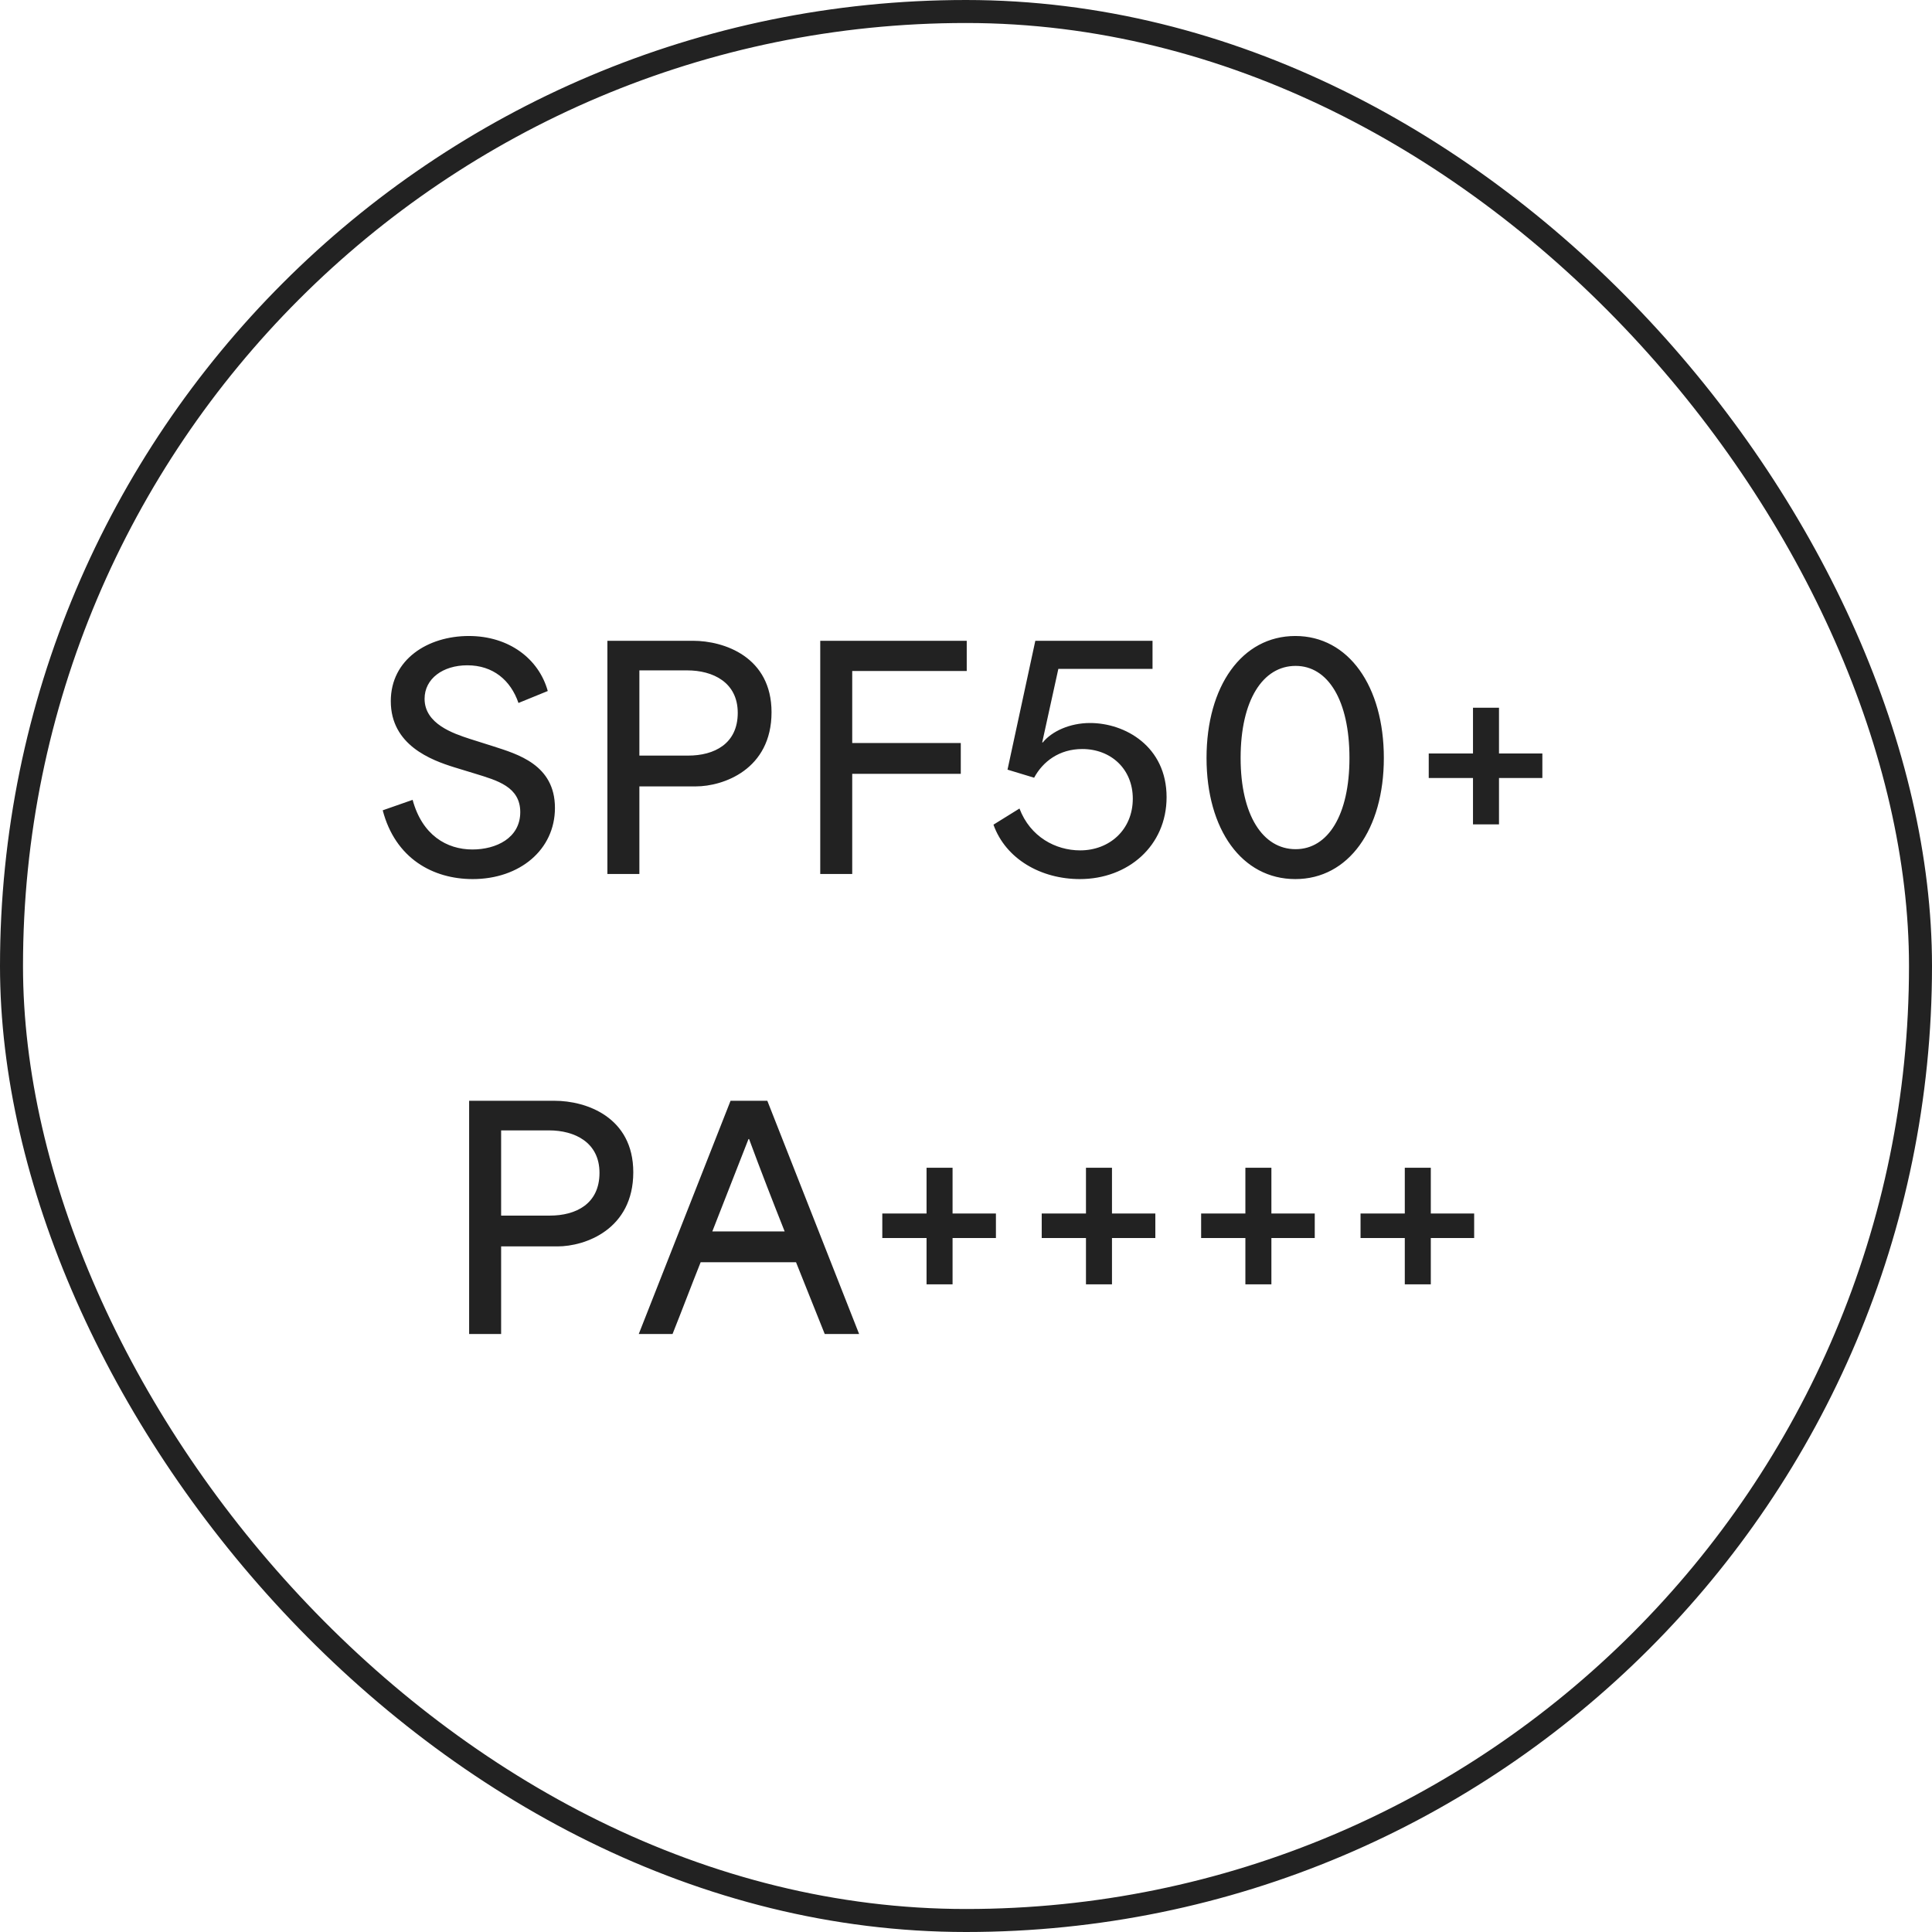
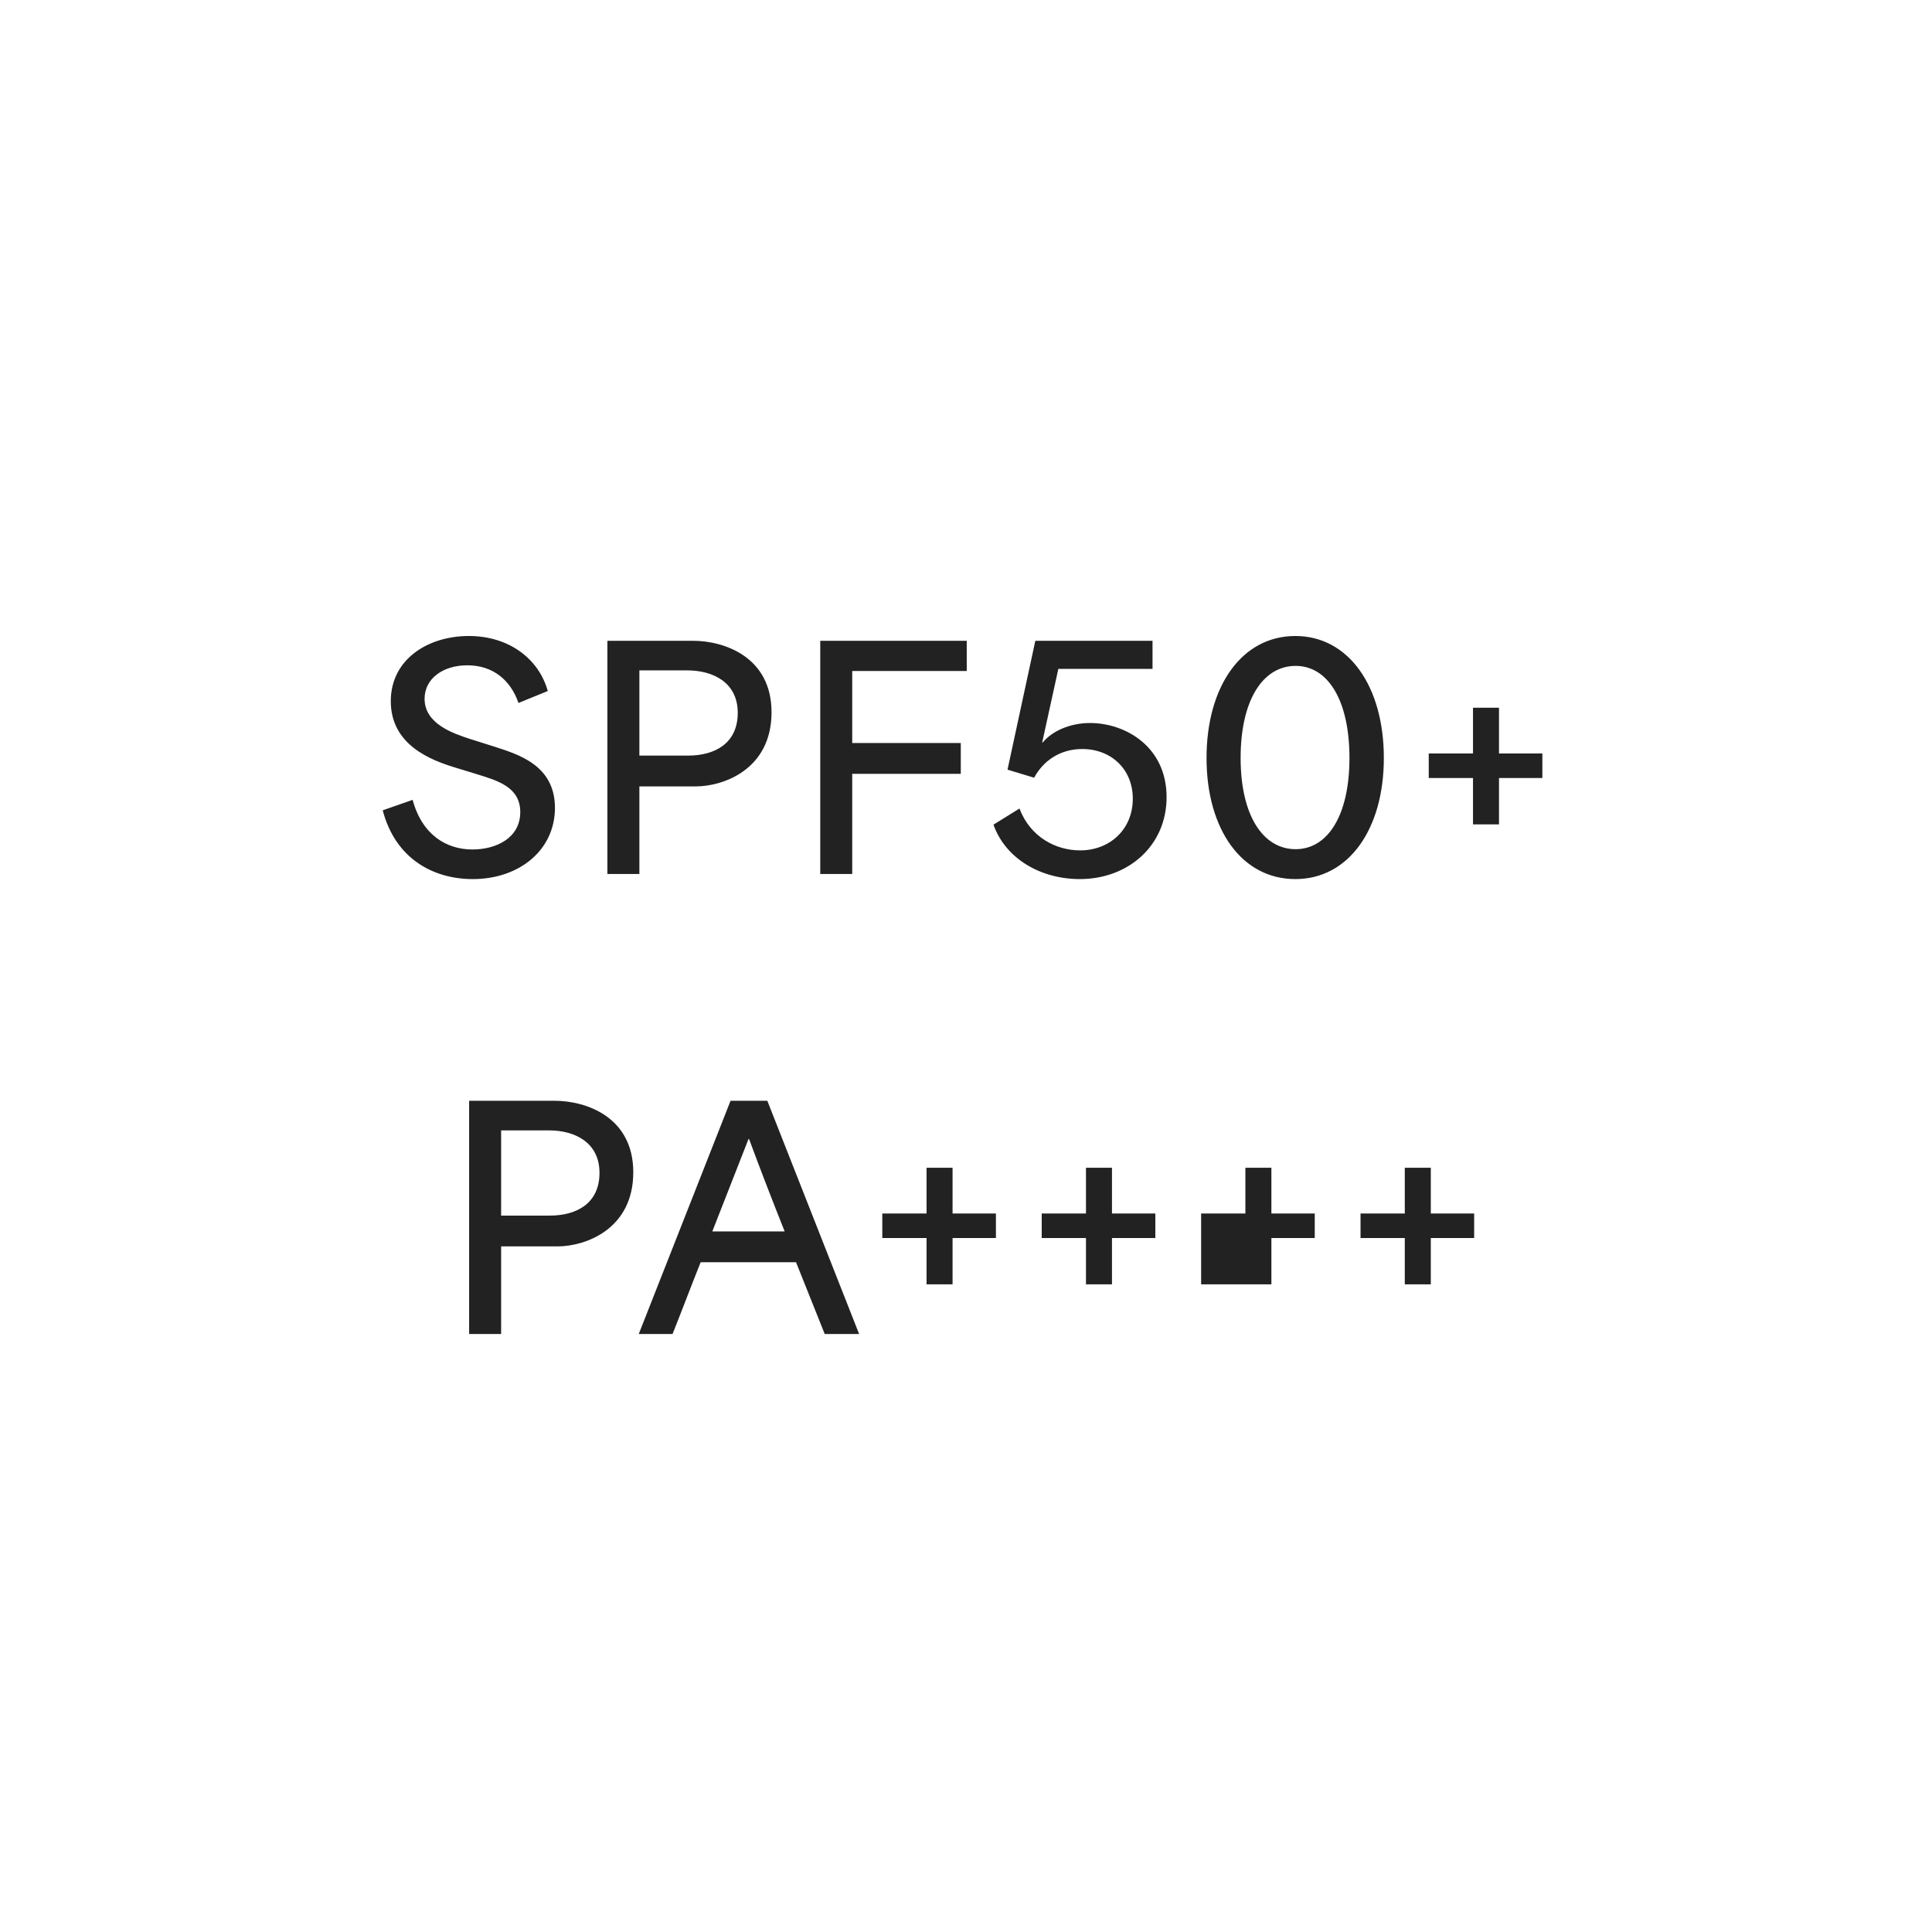
<svg xmlns="http://www.w3.org/2000/svg" width="84" height="84" viewBox="0 0 84 84" fill="none">
-   <rect x="0.5" y="0.5" width="83" height="83" rx="41.5" stroke="#222222" />
-   <path d="M20.553 38.221C18.824 38.221 17.186 37.324 16.64 35.231L17.94 34.776C18.356 36.31 19.422 36.934 20.54 36.934C21.567 36.934 22.62 36.44 22.62 35.309C22.62 34.204 21.606 33.931 20.683 33.645L19.747 33.359C18.746 33.047 16.991 32.397 16.991 30.486C16.991 28.666 18.603 27.652 20.384 27.652C22.126 27.652 23.426 28.64 23.816 30.044L22.542 30.564C22.204 29.576 21.437 28.926 20.319 28.926C19.253 28.926 18.46 29.511 18.46 30.382C18.46 31.474 19.708 31.89 20.423 32.124L21.45 32.449C22.49 32.787 24.128 33.242 24.128 35.127C24.128 36.947 22.594 38.221 20.553 38.221ZM26.408 38V27.86H30.126C31.491 27.86 33.545 28.562 33.545 30.967C33.545 33.463 31.439 34.191 30.256 34.191H27.799C27.799 35.66 27.799 36.518 27.799 38H26.408ZM27.799 32.852H29.918C31.049 32.852 32.076 32.345 32.076 30.993C32.076 29.667 30.997 29.147 29.879 29.147H27.799C27.799 30.642 27.799 31.851 27.799 32.852ZM35.663 38V27.86H42.032V29.173H37.053C37.053 30.213 37.053 31.266 37.053 32.306H41.773V33.645H37.053C37.053 35.101 37.053 36.544 37.053 38H35.663ZM46.951 38.221C45.261 38.221 43.727 37.35 43.194 35.855L44.325 35.153C44.793 36.388 45.898 36.973 46.964 36.973C48.238 36.973 49.252 36.076 49.252 34.724C49.252 33.437 48.303 32.566 47.055 32.566C46.054 32.566 45.339 33.112 44.962 33.814L43.805 33.463L45.014 27.86H50.11V29.082H46.015C45.781 30.161 45.547 31.214 45.313 32.28H45.339C45.729 31.799 46.509 31.435 47.393 31.435C48.914 31.435 50.721 32.449 50.721 34.659C50.721 36.778 49.044 38.221 46.951 38.221ZM56.319 38.221C53.992 38.221 52.458 36.063 52.458 32.956C52.458 29.836 53.992 27.652 56.319 27.652C58.633 27.652 60.167 29.836 60.167 32.956C60.167 36.063 58.633 38.221 56.319 38.221ZM53.94 32.956C53.94 35.439 54.902 36.921 56.332 36.921C57.736 36.921 58.672 35.439 58.672 32.956C58.672 30.447 57.736 28.952 56.332 28.952C54.902 28.952 53.94 30.447 53.94 32.956ZM64.043 35.842V33.827H62.119V32.761H64.043V30.772H65.174V32.761H67.059V33.827H65.174V35.842H64.043ZM20.397 58V47.86H24.115C25.48 47.86 27.534 48.562 27.534 50.967C27.534 53.463 25.428 54.191 24.245 54.191H21.788C21.788 55.66 21.788 56.518 21.788 58H20.397ZM21.788 52.852H23.907C25.038 52.852 26.065 52.345 26.065 50.993C26.065 49.667 24.986 49.147 23.868 49.147H21.788C21.788 50.642 21.788 51.851 21.788 52.852ZM27.772 58L31.763 47.86H33.362L37.353 58H35.858L34.61 54.88C33.232 54.88 31.854 54.88 30.463 54.88C30.047 55.92 29.657 56.96 29.241 58H27.772ZM30.97 53.541H34.116C33.609 52.267 33.063 50.863 32.569 49.524H32.543L30.97 53.541ZM40.285 55.842V53.827H38.361V52.761H40.285V50.772H41.416V52.761H43.301V53.827H41.416V55.842H40.285ZM47.216 55.842V53.827H45.292V52.761H47.216V50.772H48.347V52.761H50.232V53.827H48.347V55.842H47.216ZM54.147 55.842V53.827H52.223V52.761H54.147V50.772H55.278V52.761H57.163V53.827H55.278V55.842H54.147ZM61.078 55.842V53.827H59.154V52.761H61.078V50.772H62.209V52.761H64.094V53.827H62.209V55.842H61.078Z" fill="#222222" />
+   <path d="M20.553 38.221C18.824 38.221 17.186 37.324 16.64 35.231L17.94 34.776C18.356 36.31 19.422 36.934 20.54 36.934C21.567 36.934 22.62 36.44 22.62 35.309C22.62 34.204 21.606 33.931 20.683 33.645L19.747 33.359C18.746 33.047 16.991 32.397 16.991 30.486C16.991 28.666 18.603 27.652 20.384 27.652C22.126 27.652 23.426 28.64 23.816 30.044L22.542 30.564C22.204 29.576 21.437 28.926 20.319 28.926C19.253 28.926 18.46 29.511 18.46 30.382C18.46 31.474 19.708 31.89 20.423 32.124L21.45 32.449C22.49 32.787 24.128 33.242 24.128 35.127C24.128 36.947 22.594 38.221 20.553 38.221ZM26.408 38V27.86H30.126C31.491 27.86 33.545 28.562 33.545 30.967C33.545 33.463 31.439 34.191 30.256 34.191H27.799C27.799 35.66 27.799 36.518 27.799 38H26.408ZM27.799 32.852H29.918C31.049 32.852 32.076 32.345 32.076 30.993C32.076 29.667 30.997 29.147 29.879 29.147H27.799C27.799 30.642 27.799 31.851 27.799 32.852ZM35.663 38V27.86H42.032V29.173H37.053C37.053 30.213 37.053 31.266 37.053 32.306H41.773V33.645H37.053C37.053 35.101 37.053 36.544 37.053 38H35.663ZM46.951 38.221C45.261 38.221 43.727 37.35 43.194 35.855L44.325 35.153C44.793 36.388 45.898 36.973 46.964 36.973C48.238 36.973 49.252 36.076 49.252 34.724C49.252 33.437 48.303 32.566 47.055 32.566C46.054 32.566 45.339 33.112 44.962 33.814L43.805 33.463L45.014 27.86H50.11V29.082H46.015C45.781 30.161 45.547 31.214 45.313 32.28H45.339C45.729 31.799 46.509 31.435 47.393 31.435C48.914 31.435 50.721 32.449 50.721 34.659C50.721 36.778 49.044 38.221 46.951 38.221ZM56.319 38.221C53.992 38.221 52.458 36.063 52.458 32.956C52.458 29.836 53.992 27.652 56.319 27.652C58.633 27.652 60.167 29.836 60.167 32.956C60.167 36.063 58.633 38.221 56.319 38.221ZM53.94 32.956C53.94 35.439 54.902 36.921 56.332 36.921C57.736 36.921 58.672 35.439 58.672 32.956C58.672 30.447 57.736 28.952 56.332 28.952C54.902 28.952 53.94 30.447 53.94 32.956ZM64.043 35.842V33.827H62.119V32.761H64.043V30.772H65.174V32.761H67.059V33.827H65.174V35.842H64.043ZM20.397 58V47.86H24.115C25.48 47.86 27.534 48.562 27.534 50.967C27.534 53.463 25.428 54.191 24.245 54.191H21.788C21.788 55.66 21.788 56.518 21.788 58H20.397ZM21.788 52.852H23.907C25.038 52.852 26.065 52.345 26.065 50.993C26.065 49.667 24.986 49.147 23.868 49.147H21.788C21.788 50.642 21.788 51.851 21.788 52.852ZM27.772 58L31.763 47.86H33.362L37.353 58H35.858L34.61 54.88C33.232 54.88 31.854 54.88 30.463 54.88C30.047 55.92 29.657 56.96 29.241 58H27.772ZM30.97 53.541H34.116C33.609 52.267 33.063 50.863 32.569 49.524H32.543L30.97 53.541ZM40.285 55.842V53.827H38.361V52.761H40.285V50.772H41.416V52.761H43.301V53.827H41.416V55.842H40.285ZM47.216 55.842V53.827H45.292V52.761H47.216V50.772H48.347V52.761H50.232V53.827H48.347V55.842H47.216ZM54.147 55.842H52.223V52.761H54.147V50.772H55.278V52.761H57.163V53.827H55.278V55.842H54.147ZM61.078 55.842V53.827H59.154V52.761H61.078V50.772H62.209V52.761H64.094V53.827H62.209V55.842H61.078Z" fill="#222222" />
</svg>